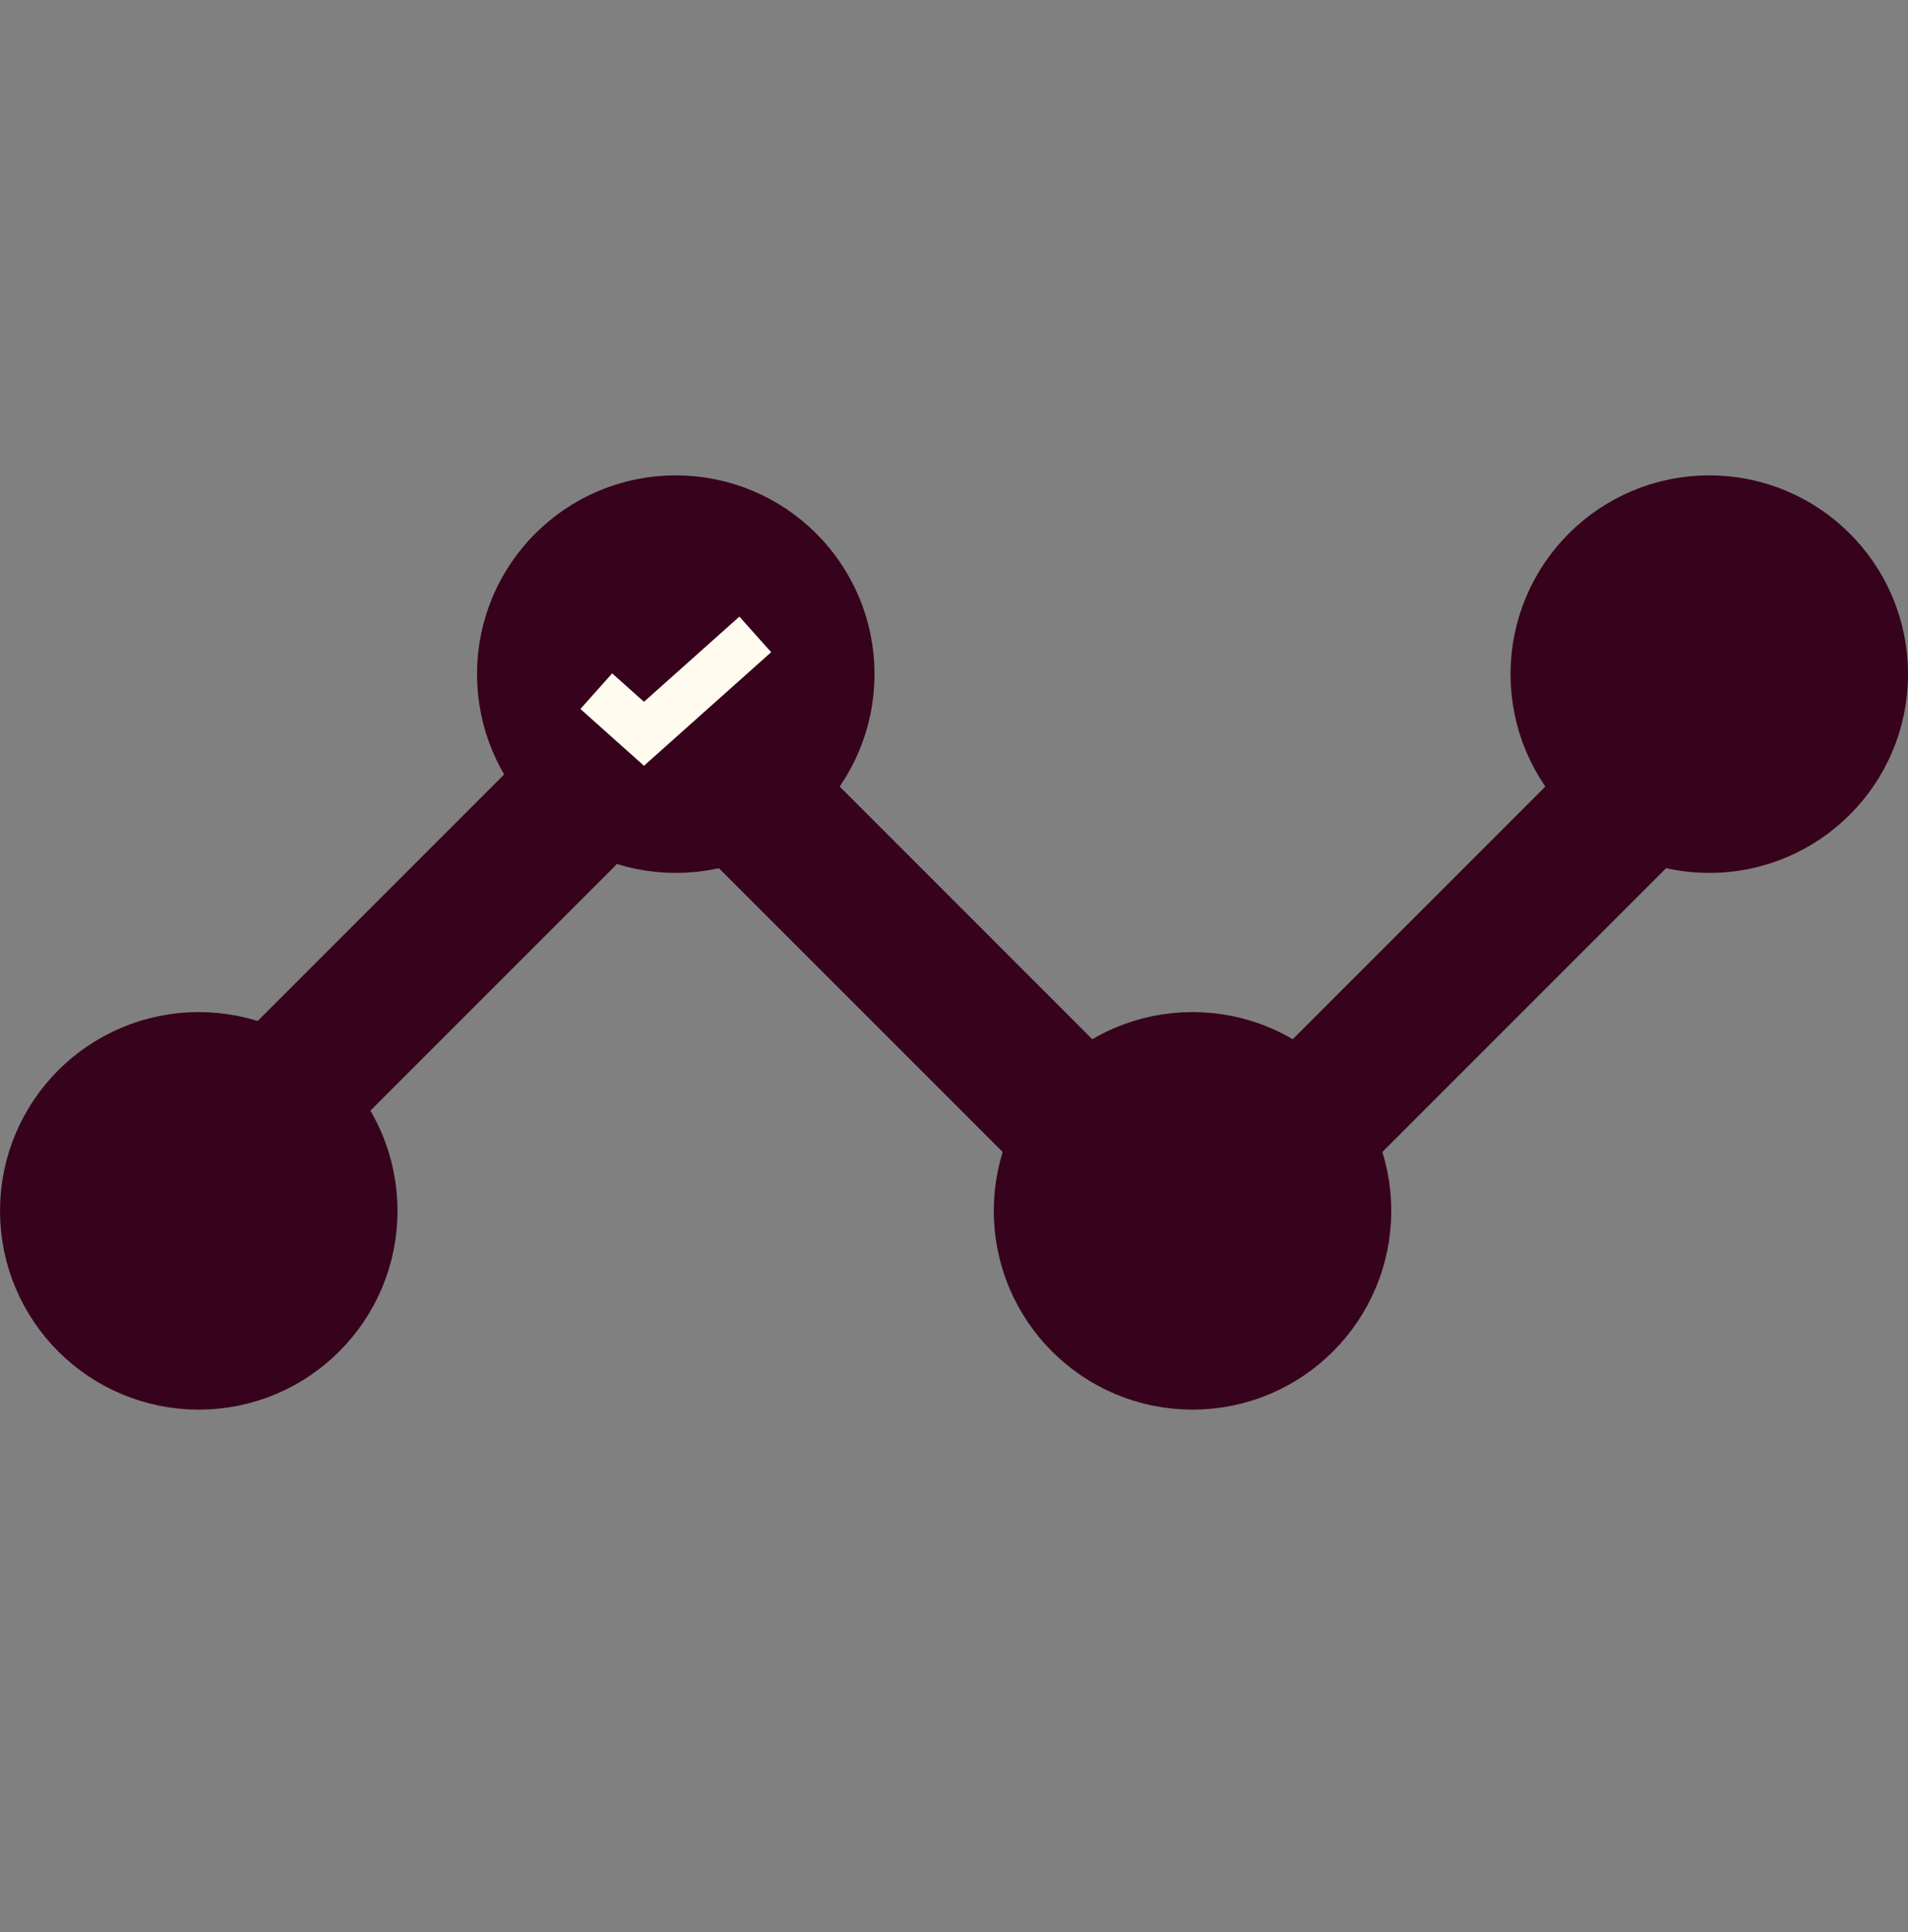
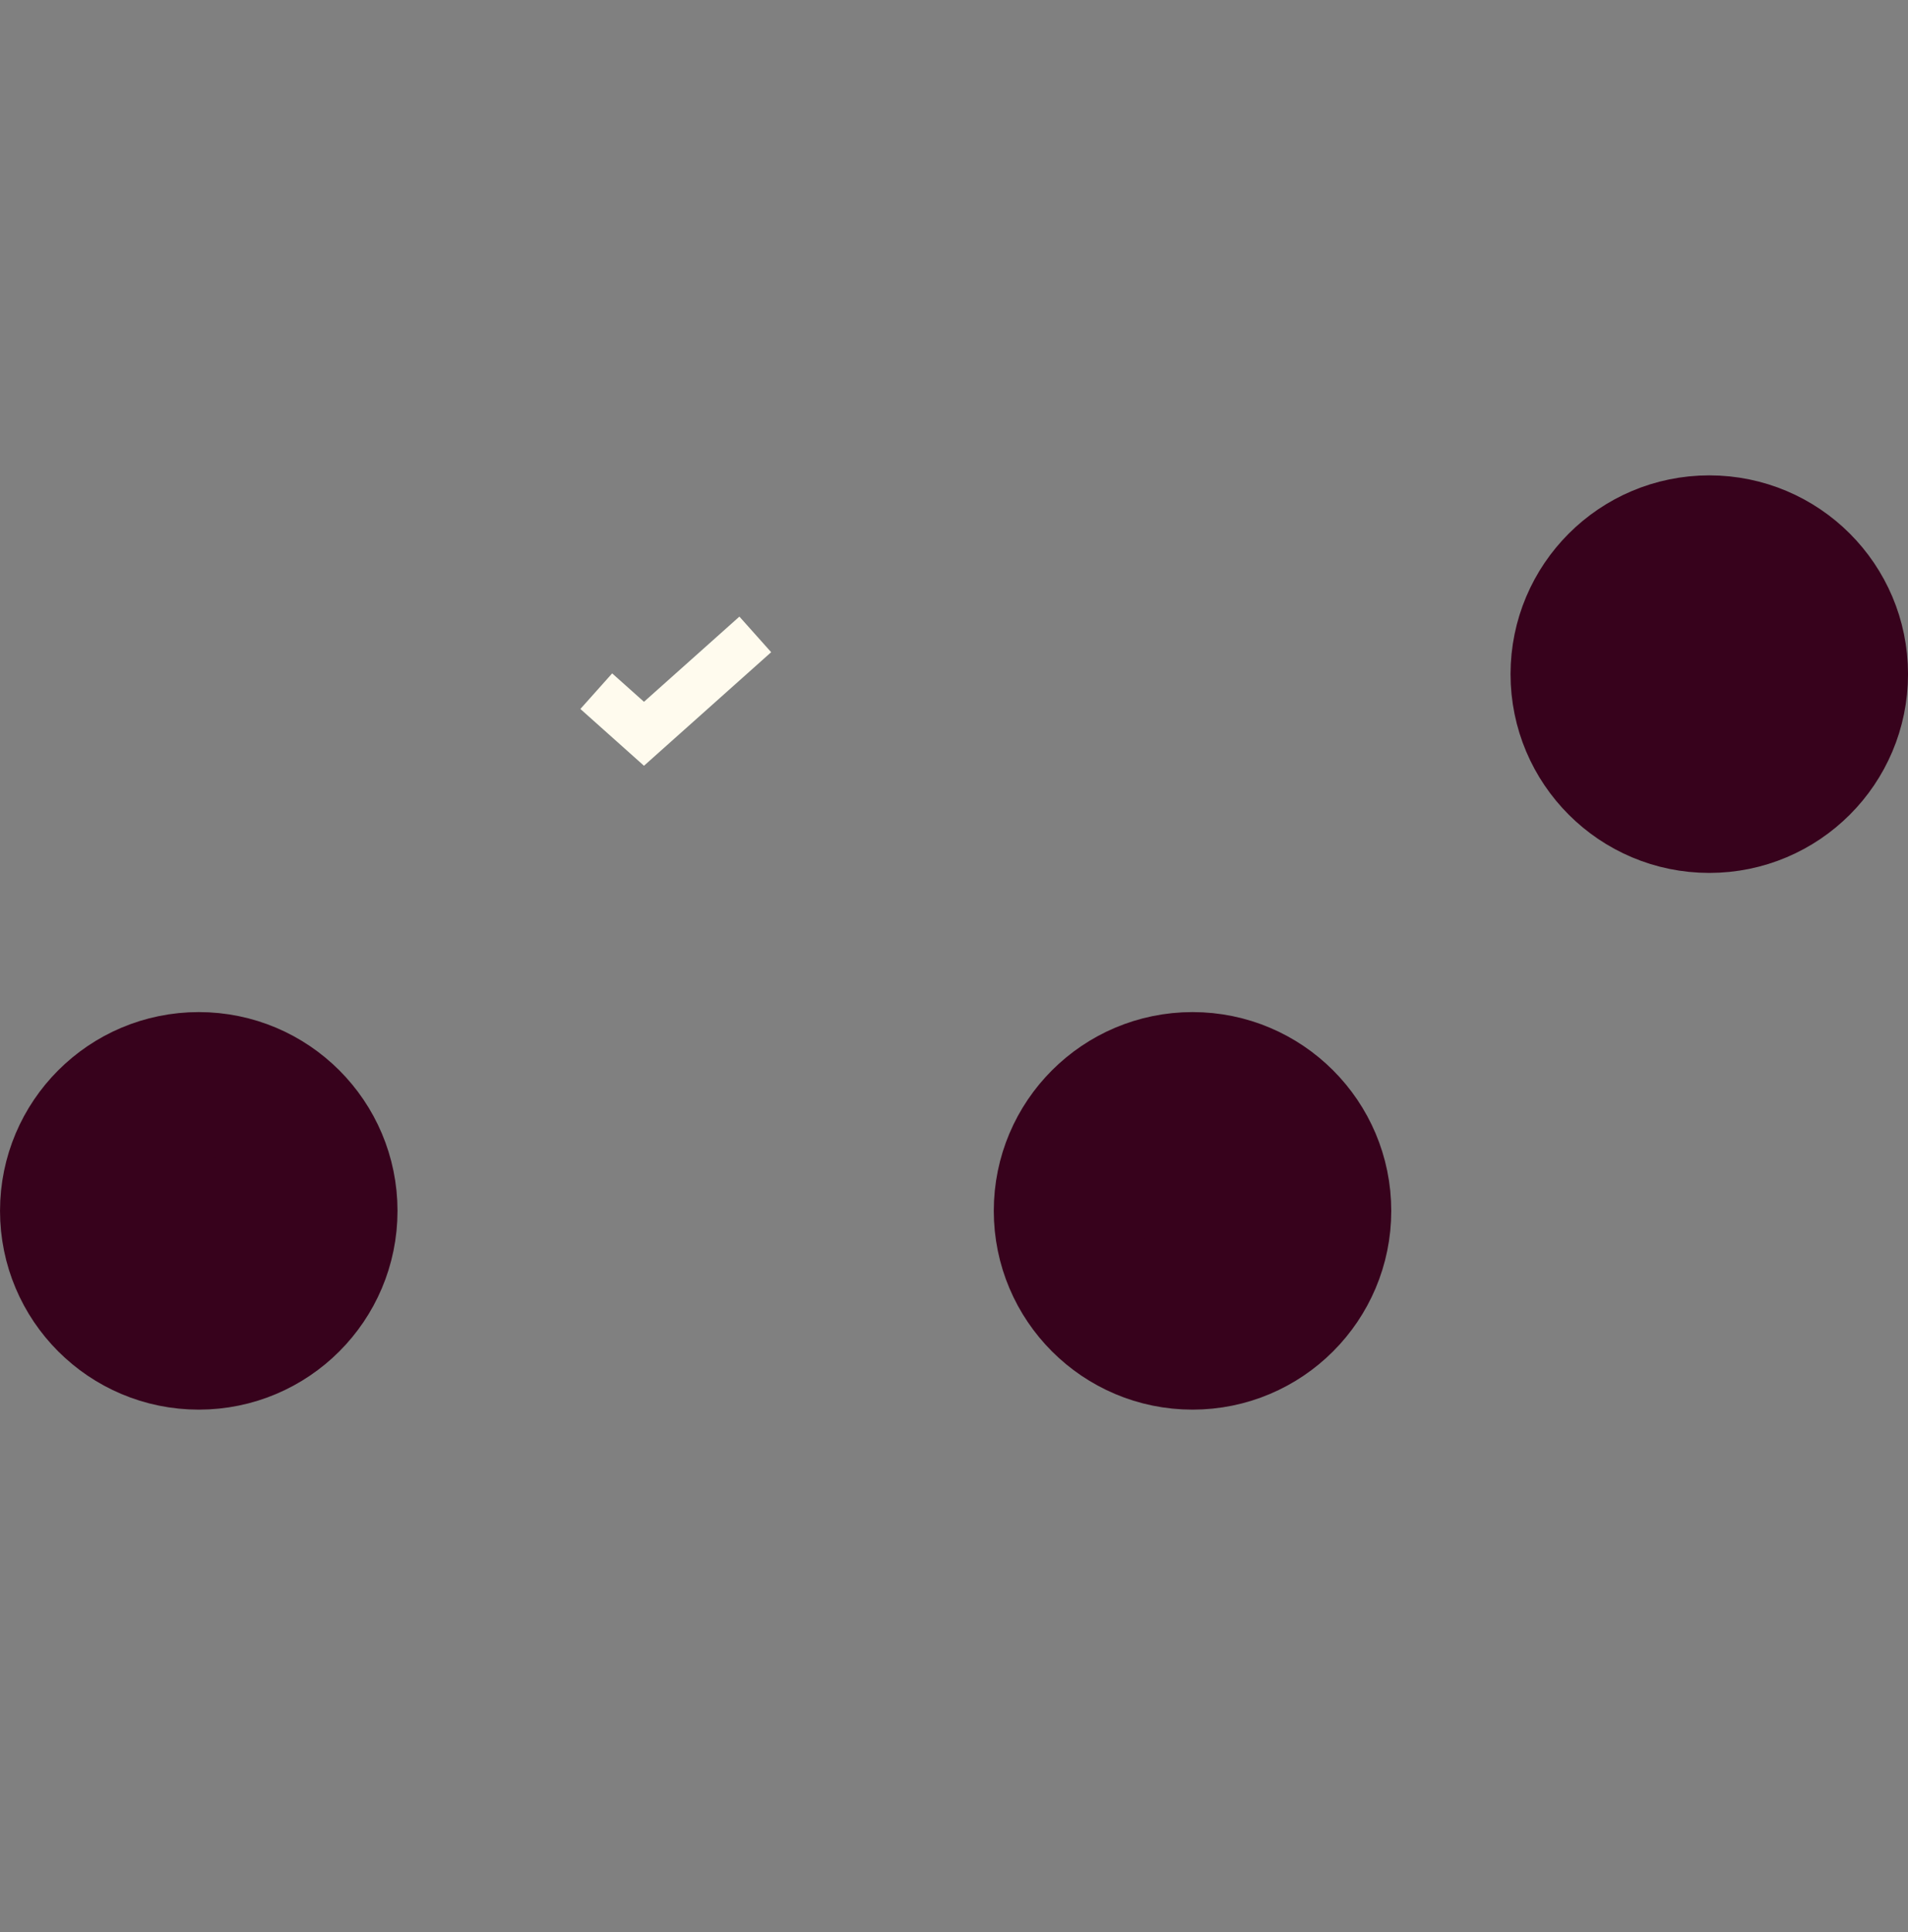
<svg xmlns="http://www.w3.org/2000/svg" fill="none" height="81" width="80">
  <rect width="100%" height="100%" fill="#808080" stroke="none" />
  <g stroke="#37021c" stroke-width="6">
-     <path d="m12.918 44.928 15-15 22.082 22.082 21.25-21.25" />
    <circle cx="8.334" cy="50.761" fill="#37021c" r="5.333" />
-     <circle cx="28.334" cy="28.261" fill="#37021c" r="5.333" />
    <circle cx="50.001" cy="50.761" fill="#37021c" r="5.333" />
    <circle cx="71.668" cy="28.261" fill="#37021c" r="5.333" />
  </g>
  <path d="m25.001 28.975 2 1.786 4.667-4.166" stroke="#fffbee" stroke-width="2" />
</svg>